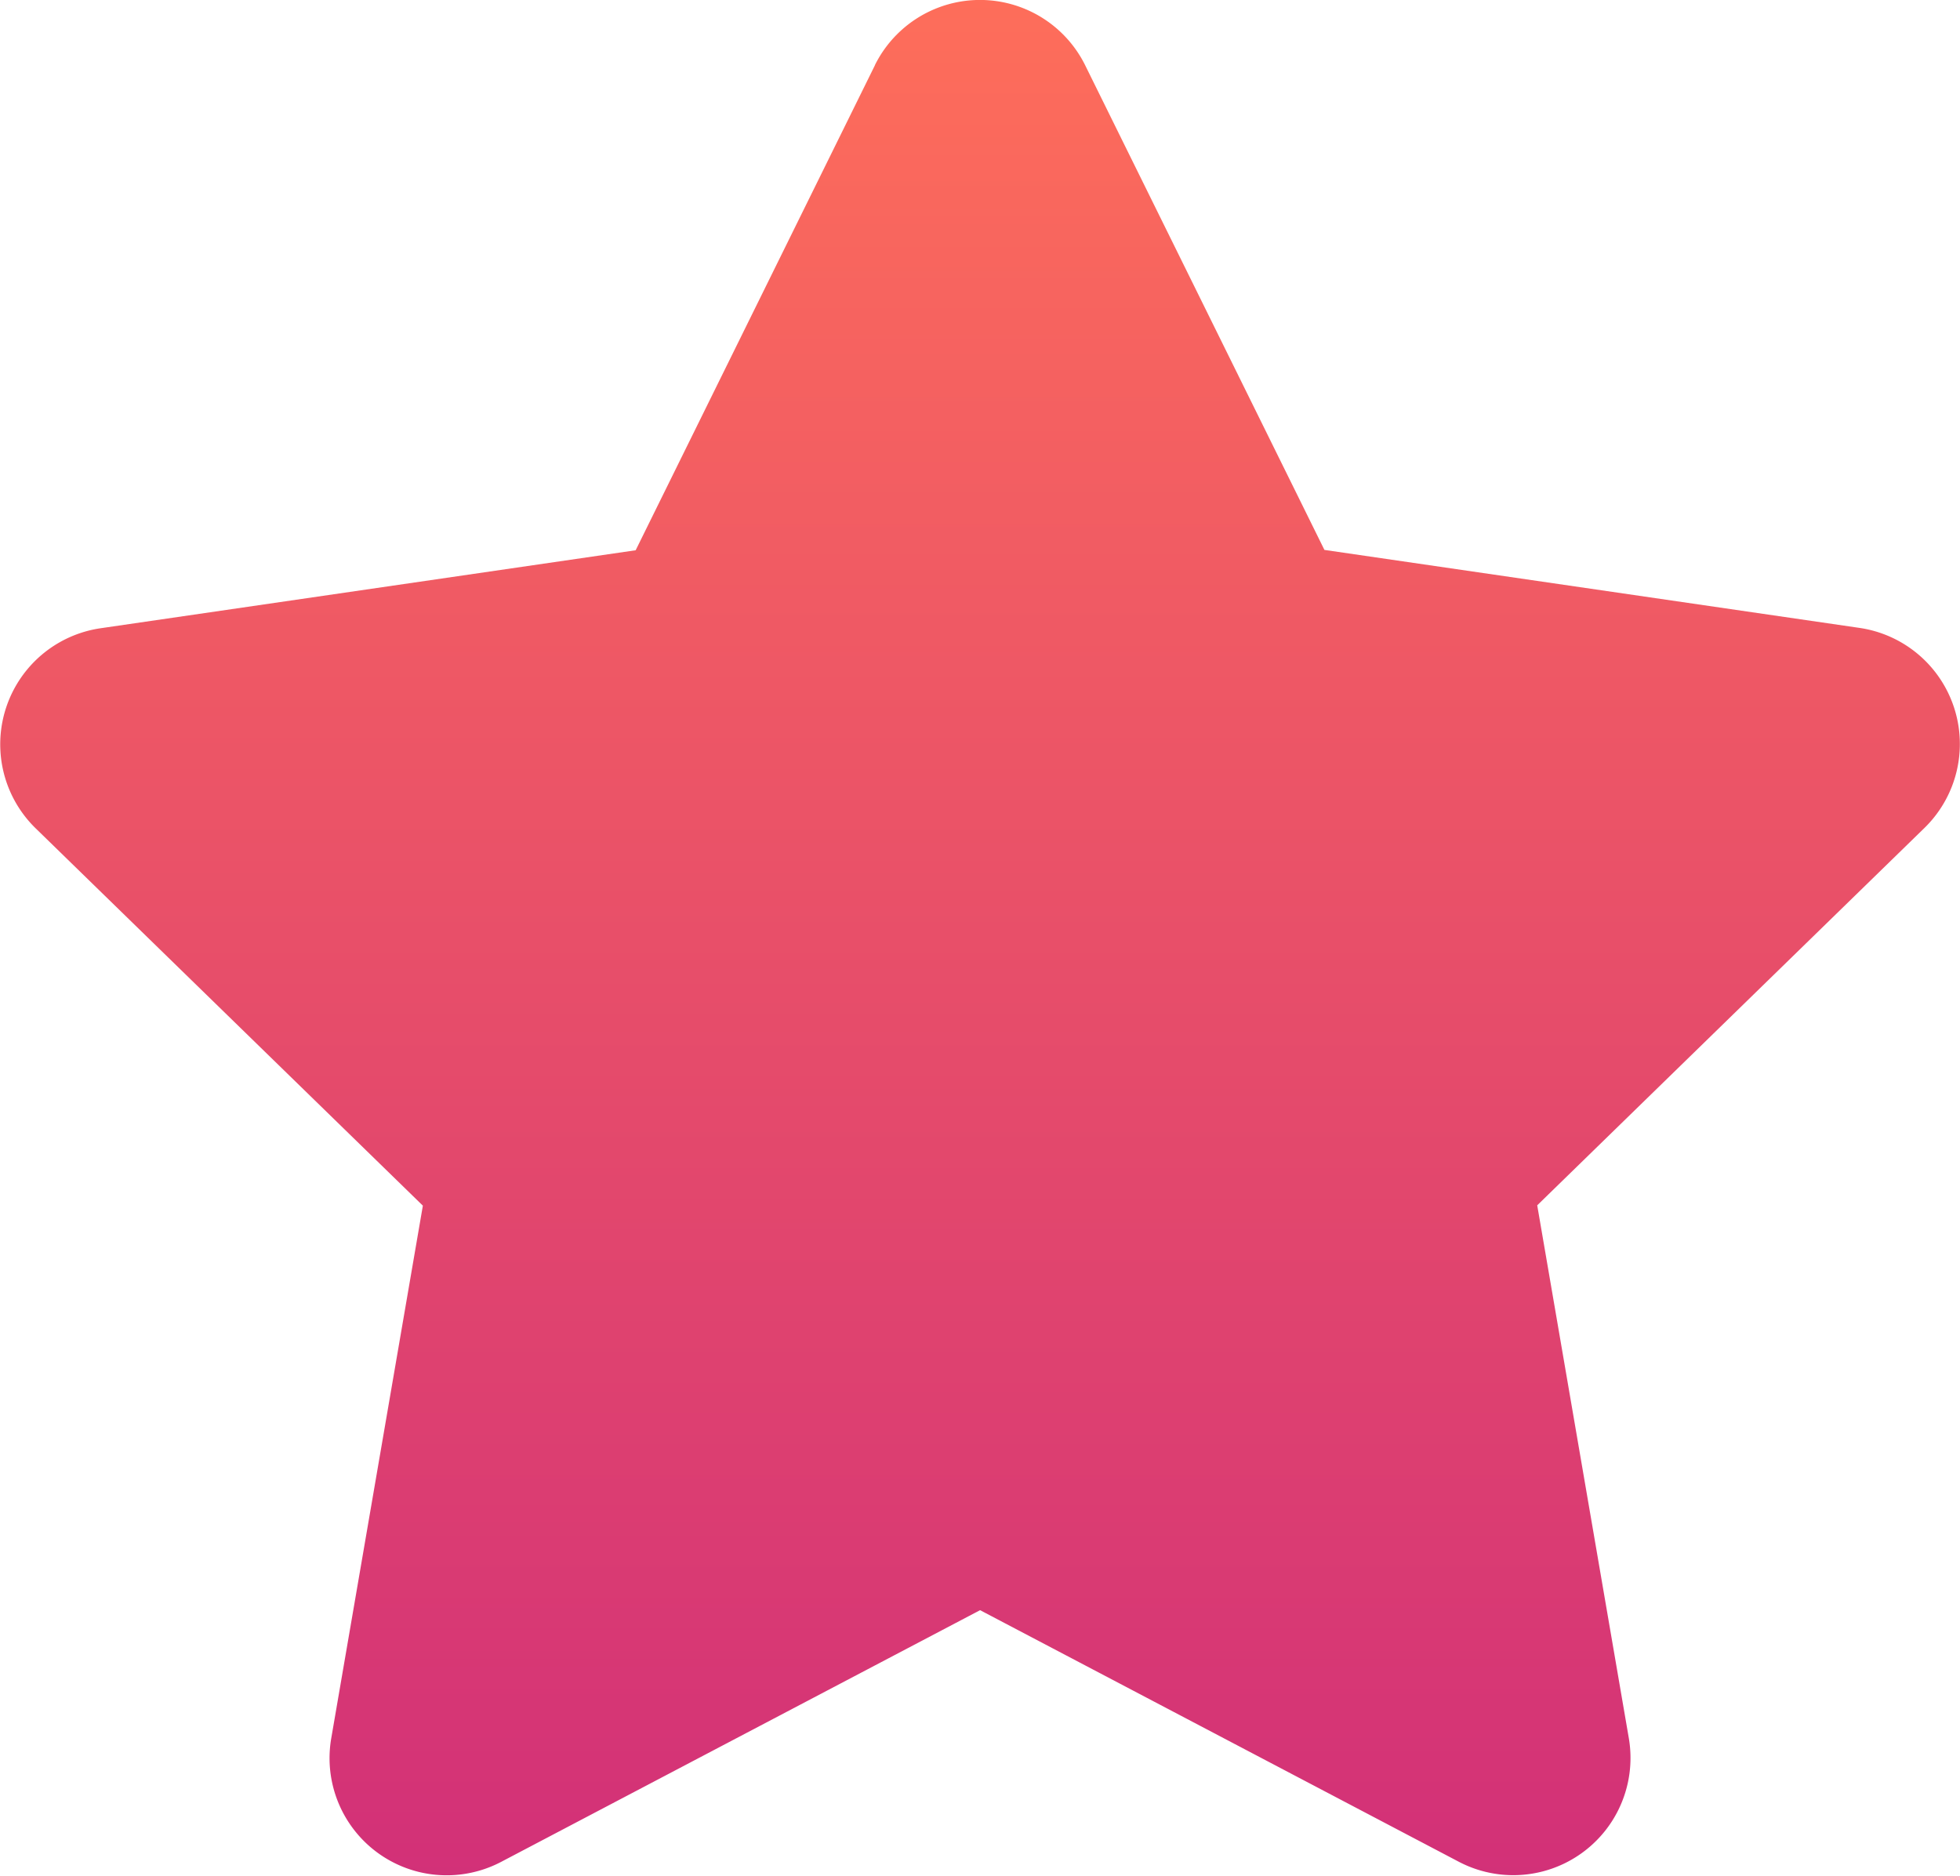
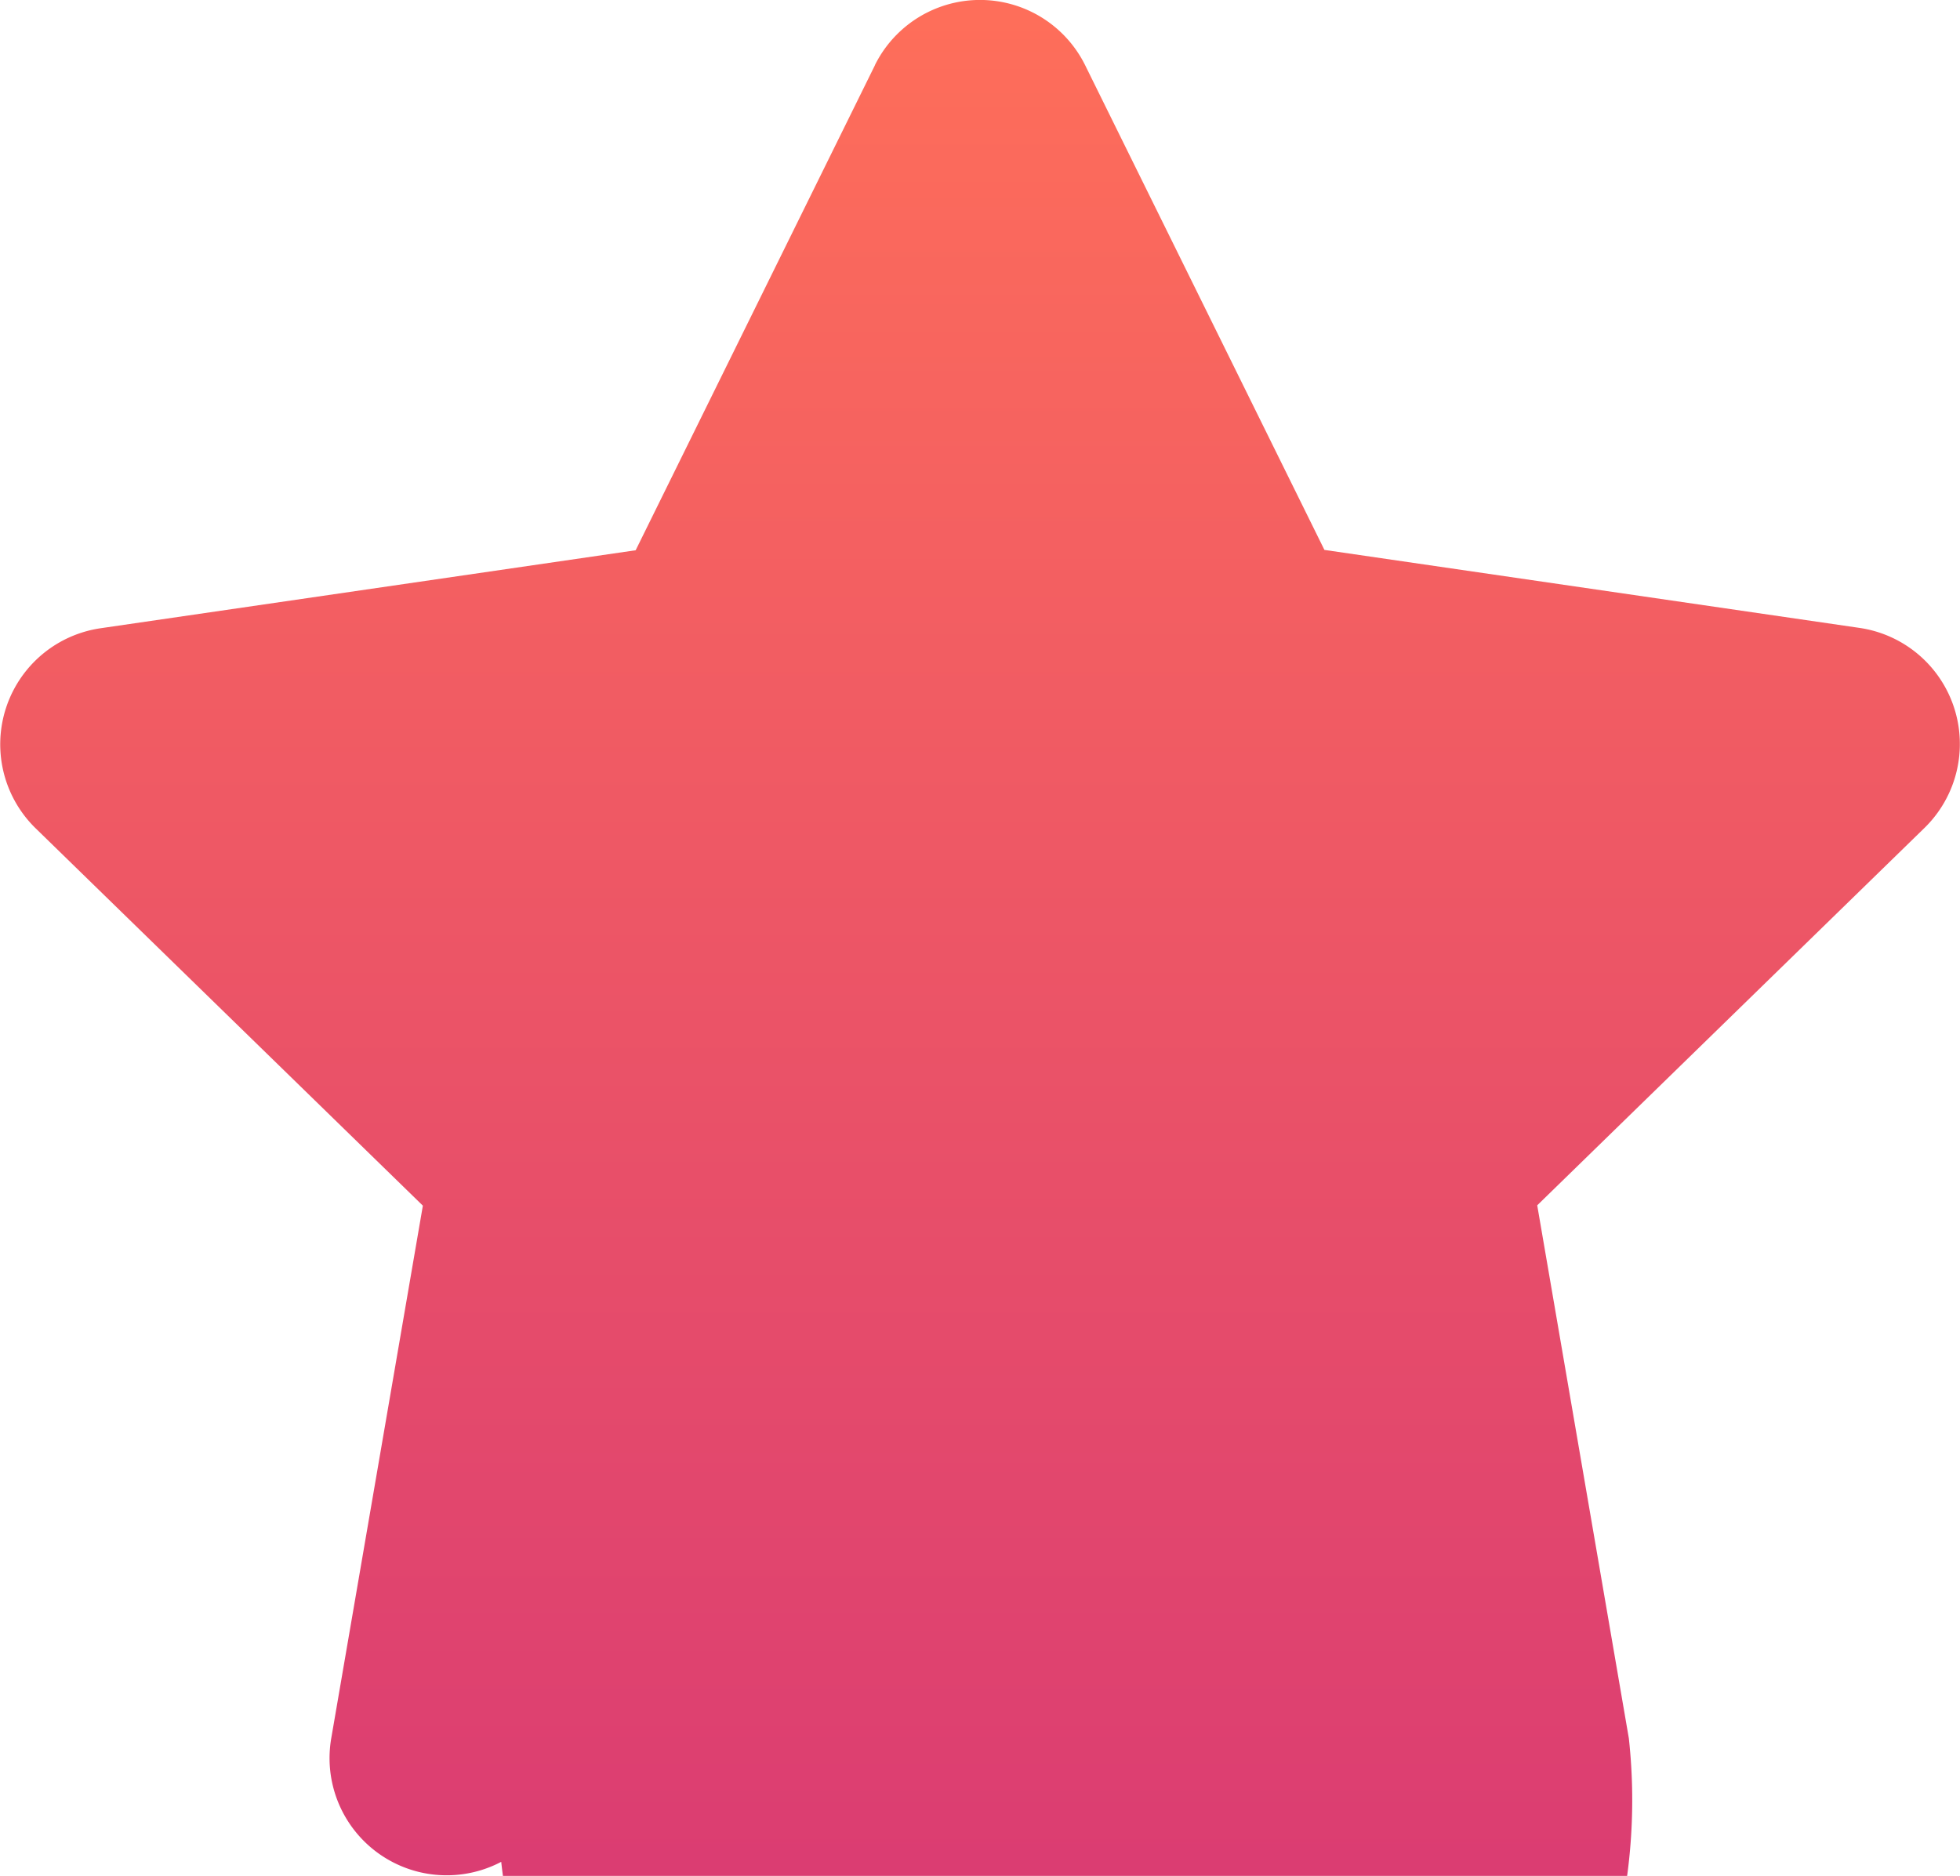
<svg xmlns="http://www.w3.org/2000/svg" width="22.888" height="21.907" viewBox="0 0 22.888 21.907">
  <defs>
    <style>
      .cls-1 {
        fill: url(#linear-gradient);
      }
    </style>
    <linearGradient id="linear-gradient" x1="0.5" x2="0.5" y2="1" gradientUnits="objectBoundingBox">
      <stop offset="0" stop-color="#fe6e5a" />
      <stop offset="1" stop-color="#d23078" />
    </linearGradient>
  </defs>
-   <path id="Icon_awesome-star" data-name="Icon awesome-star" class="cls-1" d="M11.658.761,8.864,6.425l-6.25.911a1.37,1.37,0,0,0-.757,2.336l4.522,4.407L5.309,20.3a1.368,1.368,0,0,0,1.985,1.442l5.592-2.939,5.592,2.939A1.369,1.369,0,0,0,20.462,20.3l-1.07-6.225,4.522-4.407a1.37,1.37,0,0,0-.757-2.336l-6.25-.911L14.113.761a1.37,1.37,0,0,0-2.456,0Z" transform="translate(-1.441 0.001)" />
+   <path id="Icon_awesome-star" data-name="Icon awesome-star" class="cls-1" d="M11.658.761,8.864,6.425l-6.25.911a1.37,1.37,0,0,0-.757,2.336l4.522,4.407L5.309,20.3a1.368,1.368,0,0,0,1.985,1.442A1.369,1.369,0,0,0,20.462,20.3l-1.07-6.225,4.522-4.407a1.37,1.37,0,0,0-.757-2.336l-6.25-.911L14.113.761a1.37,1.37,0,0,0-2.456,0Z" transform="translate(-1.441 0.001)" />
</svg>